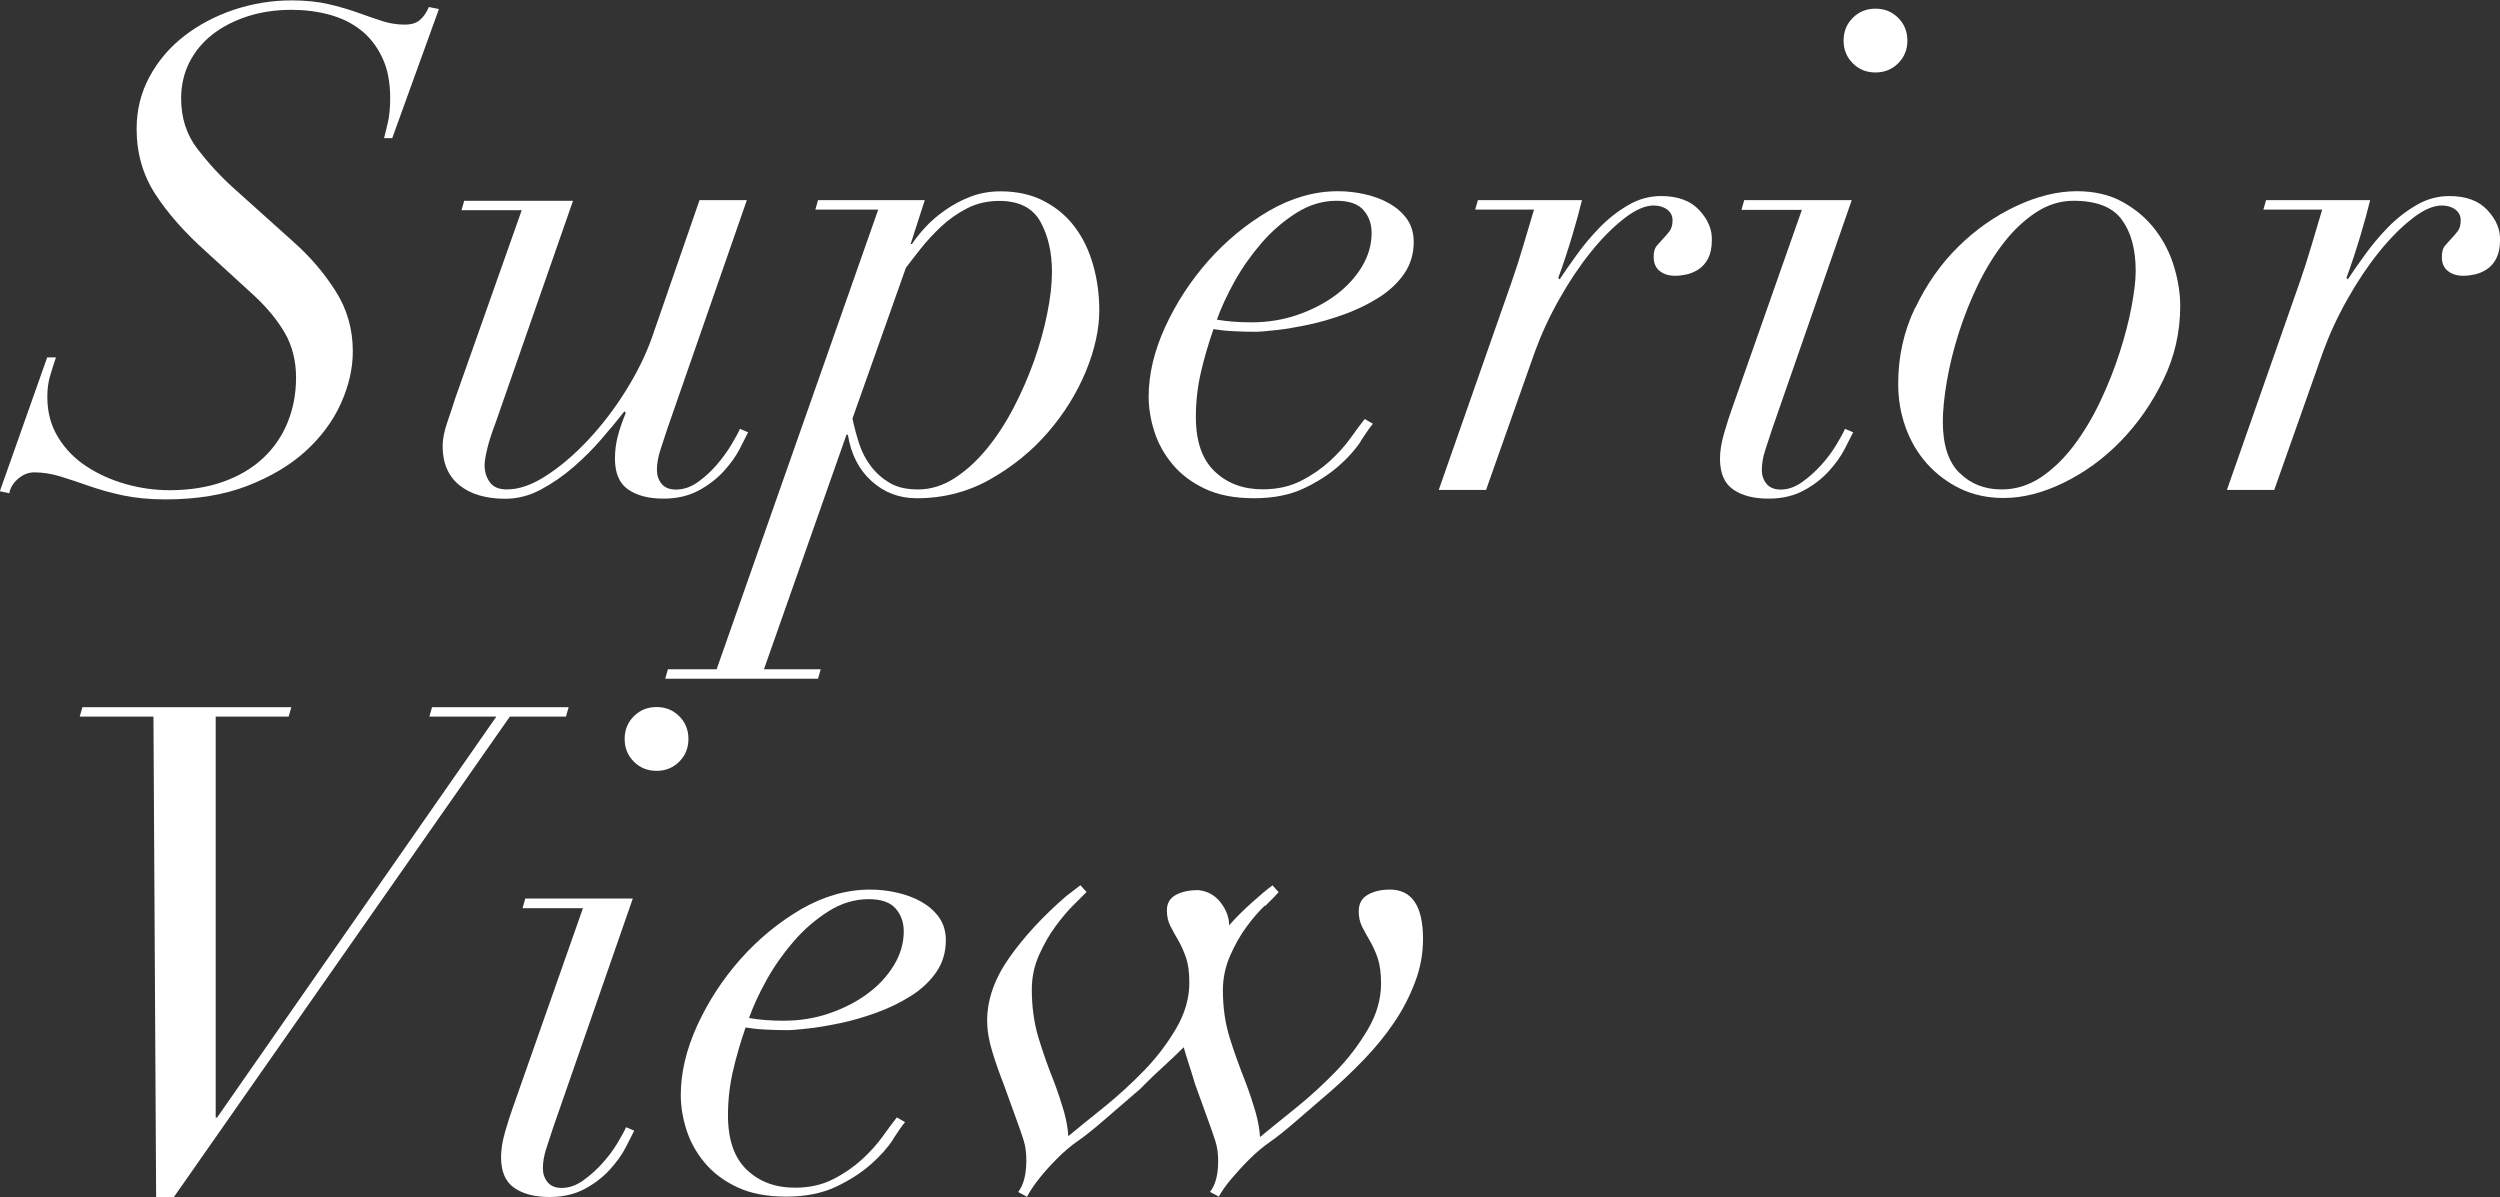
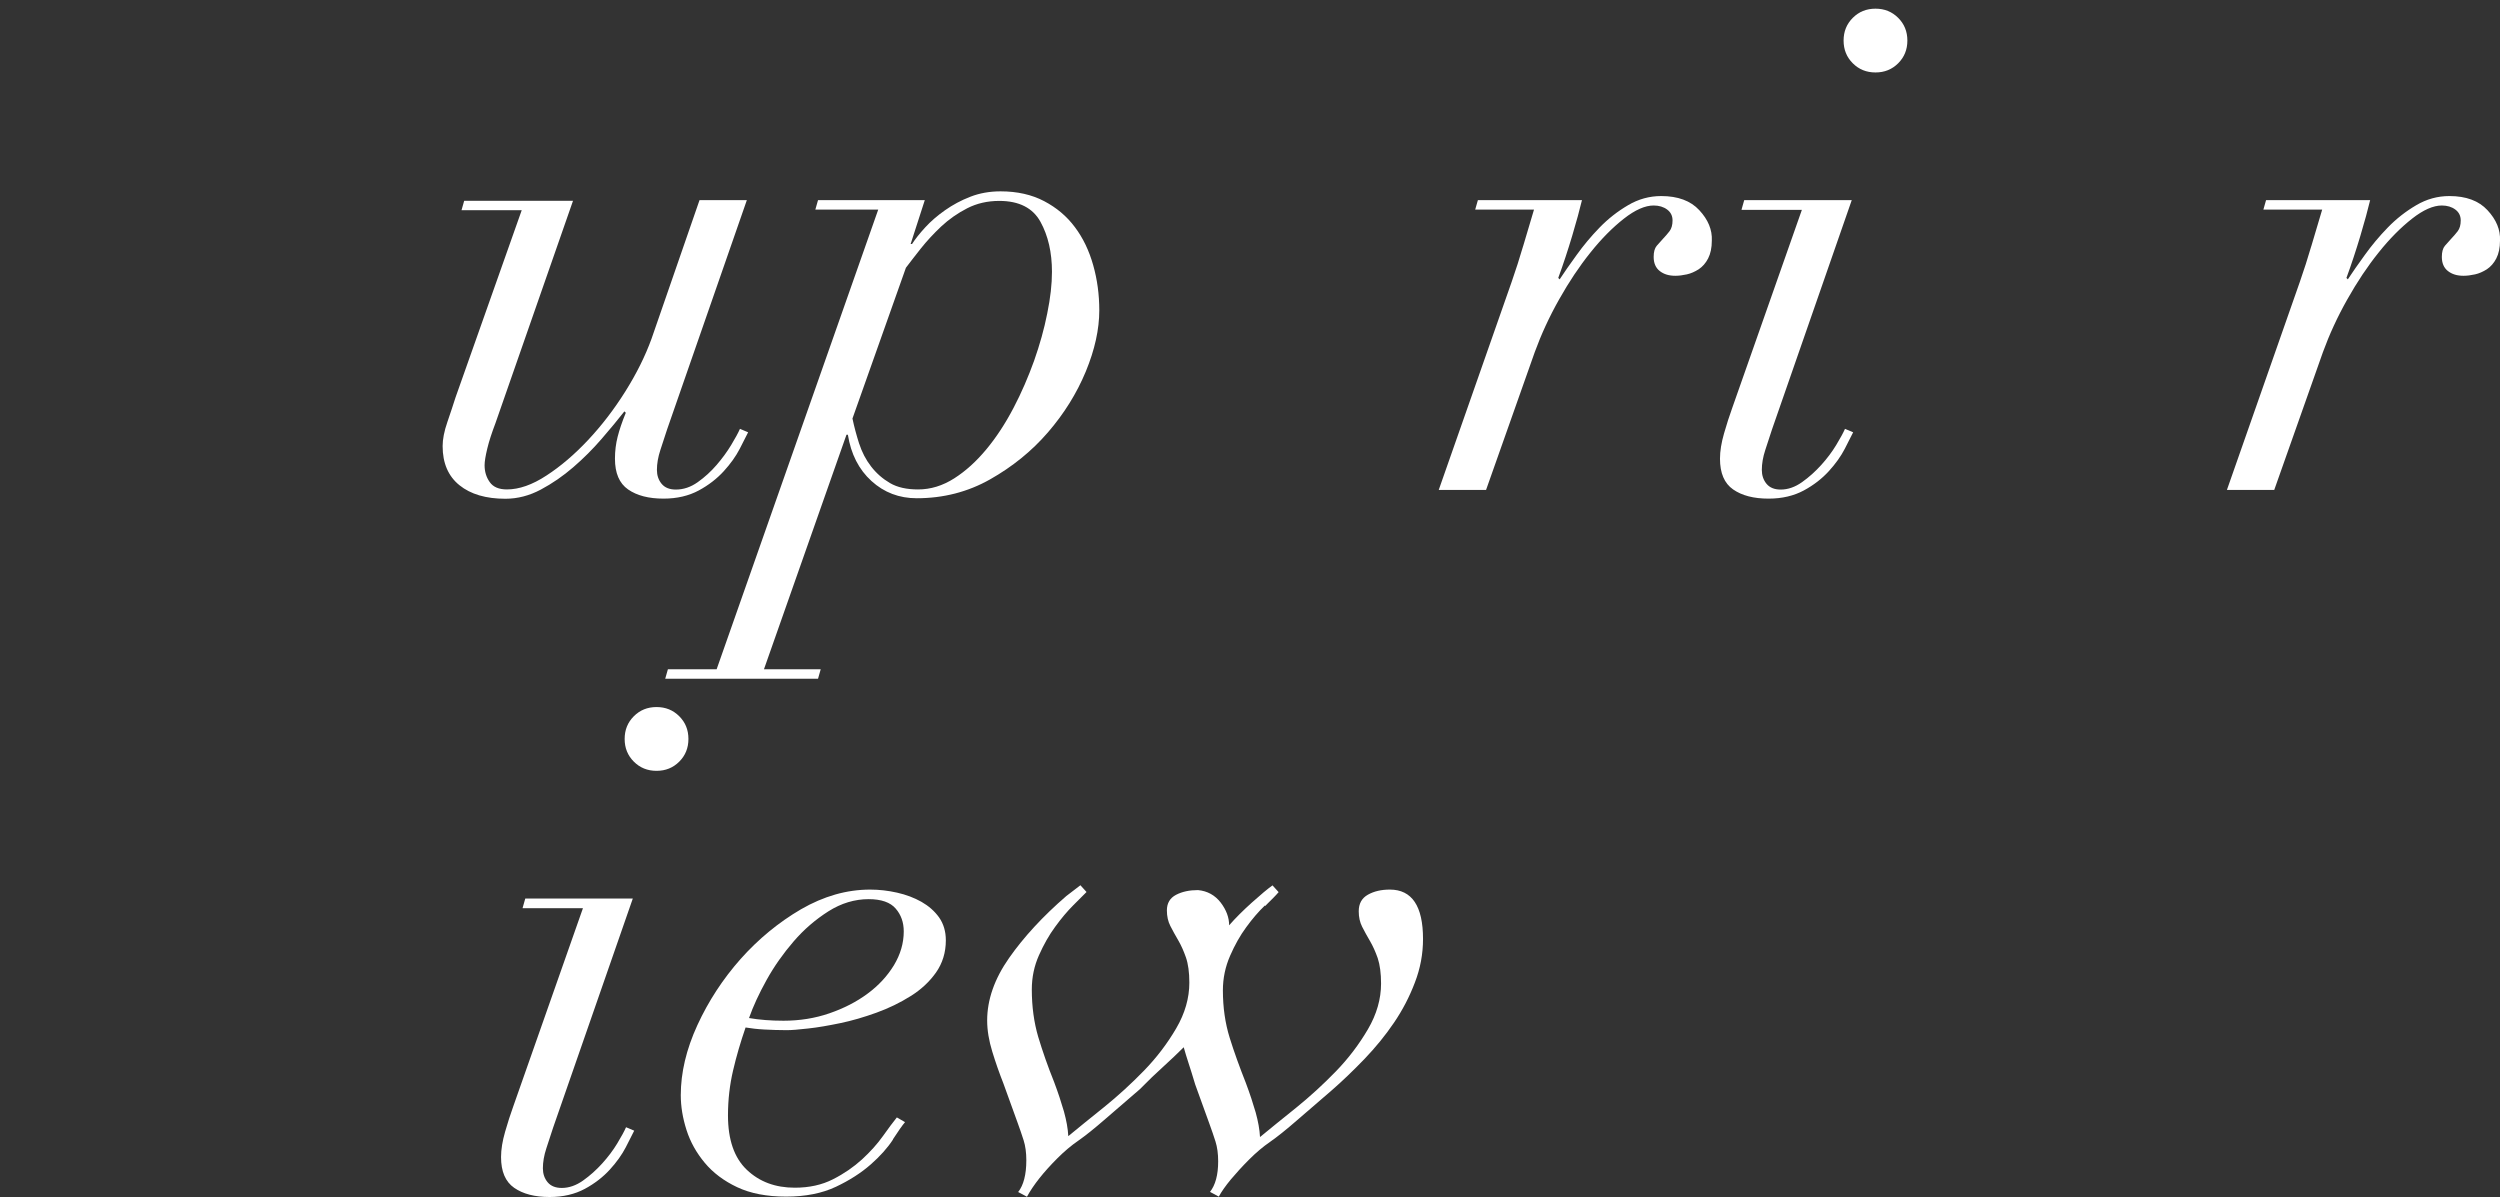
<svg xmlns="http://www.w3.org/2000/svg" id="_レイヤー_1" viewBox="0 0 195.99 93.86">
  <rect x="0" y="0" width="195.99" height="93.86" fill="#333333" stroke="none" />
  <defs>
    <style>.cls-1{fill:#fff;}</style>
  </defs>
-   <path class="cls-1" d="M4.4,27.98c-.18,.53-.34,1.03-.48,1.51-.14,.48-.21,1.02-.21,1.62,0,1.2,.28,2.26,.85,3.18,.56,.92,1.31,1.68,2.23,2.28,.92,.6,1.94,1.06,3.07,1.38,1.13,.32,2.28,.48,3.44,.48,1.55,0,2.95-.22,4.19-.66,1.24-.44,2.28-1.06,3.13-1.85,.85-.79,1.49-1.73,1.93-2.81,.44-1.08,.66-2.25,.66-3.52s-.29-2.46-.87-3.47c-.58-1.01-1.39-1.99-2.41-2.94l-3.76-3.44c-1.7-1.52-3.03-3.03-4-4.53-.97-1.5-1.46-3.21-1.46-5.11,0-1.48,.34-2.84,1.01-4.08,.67-1.24,1.57-2.3,2.7-3.18,1.13-.88,2.43-1.57,3.9-2.07,1.47-.49,2.98-.74,4.53-.74,1.09,0,2.06,.1,2.89,.29,.83,.19,1.59,.42,2.28,.66,.69,.25,1.33,.47,1.91,.66,.58,.19,1.17,.29,1.78,.29,.53,0,.94-.12,1.22-.37,.28-.25,.51-.58,.69-1.01l.79,.16-3.66,10.12h-.64c.07-.28,.17-.68,.29-1.19,.12-.51,.19-1.16,.19-1.93,0-1.27-.21-2.35-.64-3.23-.42-.88-.99-1.6-1.7-2.15-.71-.55-1.53-.94-2.46-1.19-.94-.25-1.92-.37-2.94-.37-1.27,0-2.44,.18-3.5,.53-1.06,.35-1.97,.83-2.73,1.43-.76,.6-1.35,1.33-1.78,2.17-.42,.85-.64,1.78-.64,2.81,0,1.52,.42,2.84,1.27,3.95,.85,1.11,1.8,2.15,2.86,3.1l4.72,4.24c1.27,1.13,2.36,2.4,3.26,3.82,.9,1.41,1.35,2.99,1.35,4.72,0,1.34-.31,2.7-.93,4.08-.62,1.38-1.54,2.62-2.76,3.74-1.22,1.11-2.75,2.02-4.58,2.73-1.84,.71-3.98,1.06-6.41,1.06-1.27,0-2.39-.11-3.37-.32-.97-.21-1.85-.46-2.65-.74-.79-.28-1.54-.53-2.23-.74-.69-.21-1.37-.32-2.04-.32-.46,0-.88,.17-1.27,.5-.39,.34-.62,.72-.69,1.14l-.74-.16,3.71-10.49h.69Z" />
  <path class="cls-1" d="M44.94,15.69l-6.1,17.49c-.28,.74-.5,1.4-.64,1.99-.14,.58-.21,1.02-.21,1.3,0,.5,.13,.94,.4,1.32,.27,.39,.72,.58,1.35,.58,.95,0,1.99-.36,3.1-1.09,1.11-.72,2.2-1.65,3.26-2.78,1.06-1.13,2.03-2.39,2.91-3.79,.88-1.4,1.57-2.78,2.07-4.16l3.76-10.86h3.71l-6.25,17.97c-.18,.53-.35,1.07-.53,1.62-.18,.55-.27,1.07-.27,1.56,0,.42,.12,.79,.37,1.09,.25,.3,.62,.45,1.11,.45,.6,0,1.17-.19,1.72-.58,.55-.39,1.04-.84,1.48-1.35,.44-.51,.82-1.03,1.14-1.56,.32-.53,.55-.95,.69-1.27l.64,.27c-.14,.28-.36,.72-.66,1.3-.3,.58-.72,1.17-1.25,1.75-.53,.58-1.18,1.09-1.96,1.51-.78,.42-1.7,.64-2.76,.64-1.17,0-2.09-.24-2.78-.72s-1.03-1.28-1.03-2.41c0-.6,.07-1.17,.21-1.72,.14-.55,.35-1.17,.64-1.88l-.11-.11c-.5,.64-1.09,1.35-1.78,2.15-.69,.8-1.43,1.54-2.23,2.23s-1.64,1.27-2.54,1.75-1.83,.72-2.78,.72c-1.52,0-2.72-.35-3.6-1.06-.88-.71-1.32-1.73-1.32-3.07,0-.53,.12-1.16,.37-1.88,.25-.72,.46-1.37,.64-1.93l5.19-14.68h-4.72l.21-.74h8.53Z" />
  <path class="cls-1" d="M63.92,16.43l.21-.74h8.37l-1.11,3.44h.11c.25-.39,.59-.82,1.03-1.3,.44-.48,.96-.93,1.56-1.35,.6-.42,1.26-.78,1.99-1.06,.72-.28,1.51-.42,2.36-.42,1.31,0,2.45,.26,3.42,.77,.97,.51,1.78,1.19,2.41,2.04,.64,.85,1.11,1.84,1.43,2.97,.32,1.13,.48,2.31,.48,3.55,0,1.48-.35,3.08-1.06,4.8-.71,1.71-1.7,3.3-2.97,4.77-1.27,1.47-2.78,2.69-4.53,3.68s-3.67,1.48-5.75,1.48c-1.38,0-2.56-.45-3.55-1.35-.99-.9-1.61-2.11-1.85-3.63h-.11l-6.47,18.39h4.45l-.21,.74h-11.98l.21-.74h3.82l12.67-36.04h-4.93Zm3.44,18.36c.21,.65,.52,1.25,.93,1.78,.41,.53,.9,.96,1.48,1.3,.58,.34,1.32,.5,2.2,.5,.99,0,1.93-.29,2.84-.87s1.74-1.34,2.52-2.28c.78-.94,1.48-2.01,2.12-3.23,.64-1.22,1.17-2.46,1.62-3.71,.44-1.25,.79-2.49,1.03-3.71,.25-1.22,.37-2.31,.37-3.26,0-1.52-.3-2.83-.9-3.92-.6-1.09-1.68-1.64-3.23-1.64-.92,0-1.76,.19-2.52,.58-.76,.39-1.44,.87-2.04,1.43-.6,.57-1.13,1.14-1.59,1.72-.46,.58-.85,1.09-1.17,1.51l-4.19,11.82c.14,.67,.32,1.33,.53,1.99Z" />
-   <path class="cls-1" d="M106.69,34.58c-.42,.65-1.01,1.31-1.75,1.96-.74,.65-1.65,1.24-2.73,1.75-1.08,.51-2.38,.77-3.9,.77s-2.8-.25-3.84-.74c-1.04-.49-1.89-1.13-2.54-1.91-.65-.78-1.13-1.63-1.43-2.57-.3-.94-.45-1.85-.45-2.73,0-1.77,.43-3.59,1.3-5.49,.87-1.89,2-3.62,3.39-5.19,1.4-1.57,2.98-2.87,4.74-3.9,1.77-1.02,3.57-1.54,5.41-1.54,.71,0,1.41,.08,2.12,.24,.71,.16,1.34,.4,1.91,.72,.56,.32,1.02,.72,1.38,1.22,.35,.5,.53,1.1,.53,1.8,0,.95-.26,1.79-.77,2.52-.51,.72-1.17,1.34-1.99,1.85-.81,.51-1.71,.95-2.68,1.3-.97,.35-1.92,.63-2.84,.82-.92,.19-1.76,.34-2.52,.42-.76,.09-1.32,.13-1.67,.13-.6,0-1.18-.02-1.75-.05-.57-.03-1.06-.09-1.48-.16-.39,1.13-.72,2.25-.98,3.37-.26,1.11-.4,2.29-.4,3.52,0,1.91,.49,3.33,1.48,4.27,.99,.94,2.24,1.4,3.76,1.4,1.13,0,2.13-.22,2.99-.66,.87-.44,1.62-.96,2.28-1.56,.65-.6,1.2-1.21,1.64-1.83,.44-.62,.8-1.1,1.09-1.46l.64,.37c-.21,.25-.53,.7-.95,1.35Zm.21-18.1c-.42-.49-1.13-.74-2.12-.74-1.1,0-2.15,.32-3.15,.95-1.01,.64-1.92,1.42-2.73,2.36-.81,.94-1.52,1.94-2.12,3.02-.6,1.08-1.06,2.08-1.38,2.99,.81,.14,1.71,.21,2.7,.21,1.27,0,2.47-.19,3.6-.58,1.13-.39,2.13-.9,2.99-1.54,.87-.64,1.55-1.38,2.07-2.23,.51-.85,.77-1.73,.77-2.65,0-.71-.21-1.31-.64-1.8Z" />
  <path class="cls-1" d="M119.41,19.29c.28-.95,.56-1.91,.85-2.86h-4.61l.21-.74h8.16c-.18,.74-.43,1.68-.77,2.81-.34,1.13-.7,2.23-1.09,3.29l.11,.11c.35-.53,.79-1.17,1.33-1.91,.53-.74,1.13-1.46,1.8-2.15,.67-.69,1.41-1.27,2.23-1.75,.81-.48,1.68-.72,2.6-.72,1.31,0,2.31,.37,2.99,1.11,.69,.74,1.02,1.54,.98,2.38,0,.57-.1,1.03-.29,1.4-.19,.37-.44,.65-.74,.85-.3,.19-.61,.33-.93,.4-.32,.07-.62,.11-.9,.11-.5,0-.9-.12-1.22-.37-.32-.25-.48-.62-.48-1.11,0-.39,.08-.68,.24-.87,.16-.19,.33-.38,.5-.56s.34-.37,.5-.58c.16-.21,.24-.49,.24-.85s-.14-.64-.42-.85c-.28-.21-.64-.32-1.06-.32-.67,0-1.45,.34-2.33,1.03-.88,.69-1.76,1.57-2.62,2.65-.87,1.08-1.69,2.31-2.46,3.68-.78,1.38-1.41,2.76-1.91,4.13l-3.82,10.81h-3.71l5.72-16.32c.32-.92,.62-1.85,.9-2.81Z" />
  <path class="cls-1" d="M136.53,16.43l.21-.74h8.43l-6.25,17.97c-.18,.53-.35,1.07-.53,1.62-.18,.55-.27,1.07-.27,1.56,0,.42,.12,.79,.37,1.09,.25,.3,.62,.45,1.11,.45,.56,0,1.12-.19,1.67-.58,.55-.39,1.05-.84,1.51-1.35,.46-.51,.85-1.03,1.17-1.56,.32-.53,.55-.95,.69-1.27l.64,.27c-.14,.28-.36,.72-.66,1.3-.3,.58-.72,1.17-1.25,1.75-.53,.58-1.18,1.09-1.96,1.51-.78,.42-1.7,.64-2.76,.64-1.17,0-2.09-.24-2.78-.72s-1.03-1.28-1.03-2.41c0-.6,.11-1.26,.32-1.99,.21-.72,.42-1.39,.64-1.99l5.46-15.53h-4.72Zm8.72-15.03c.48-.48,1.07-.72,1.78-.72s1.3,.24,1.78,.72,.72,1.07,.72,1.78-.24,1.3-.72,1.78c-.48,.48-1.07,.72-1.78,.72s-1.3-.24-1.78-.72c-.48-.48-.72-1.07-.72-1.78s.24-1.3,.72-1.78Z" />
-   <path class="cls-1" d="M150.15,24.14c.88-1.85,2-3.45,3.37-4.8,1.36-1.34,2.87-2.4,4.53-3.18,1.66-.78,3.25-1.17,4.77-1.17,1.38,0,2.58,.28,3.6,.85,1.02,.57,1.87,1.29,2.54,2.17,.67,.88,1.17,1.85,1.48,2.91,.32,1.06,.48,2.09,.48,3.07,0,2.05-.44,3.98-1.33,5.8-.88,1.82-2,3.42-3.34,4.8-1.34,1.38-2.84,2.46-4.48,3.26s-3.21,1.19-4.69,1.19c-1.27,0-2.41-.25-3.42-.74-1.01-.49-1.87-1.15-2.6-1.96-.72-.81-1.28-1.76-1.67-2.84-.39-1.08-.58-2.22-.58-3.42,0-2.12,.44-4.11,1.33-5.96Zm3.47,12.93c.87,.87,1.97,1.3,3.31,1.3,1.09,0,2.12-.32,3.07-.95,.95-.64,1.82-1.48,2.6-2.52,.78-1.04,1.47-2.2,2.07-3.47,.6-1.27,1.1-2.54,1.51-3.82,.41-1.27,.72-2.47,.93-3.6,.21-1.13,.32-2.05,.32-2.76,0-1.7-.36-3.04-1.09-4.03-.72-.99-1.99-1.48-3.79-1.48-1.03,0-2,.3-2.92,.9-.92,.6-1.76,1.39-2.52,2.36-.76,.97-1.44,2.08-2.04,3.31-.6,1.24-1.1,2.5-1.51,3.79-.41,1.29-.72,2.54-.93,3.76-.21,1.22-.32,2.29-.32,3.21,0,1.8,.43,3.14,1.3,4Z" />
  <path class="cls-1" d="M181.2,19.29c.28-.95,.56-1.91,.85-2.86h-4.61l.21-.74h8.16c-.18,.74-.43,1.68-.77,2.81-.34,1.13-.7,2.23-1.09,3.29l.11,.11c.35-.53,.79-1.17,1.33-1.91,.53-.74,1.13-1.46,1.8-2.15,.67-.69,1.41-1.27,2.23-1.75,.81-.48,1.68-.72,2.6-.72,1.31,0,2.31,.37,2.99,1.11,.69,.74,1.02,1.54,.98,2.38,0,.57-.1,1.03-.29,1.4-.19,.37-.44,.65-.74,.85-.3,.19-.61,.33-.93,.4-.32,.07-.62,.11-.9,.11-.5,0-.9-.12-1.22-.37-.32-.25-.48-.62-.48-1.11,0-.39,.08-.68,.24-.87,.16-.19,.33-.38,.5-.56s.34-.37,.5-.58c.16-.21,.24-.49,.24-.85s-.14-.64-.42-.85c-.28-.21-.64-.32-1.06-.32-.67,0-1.45,.34-2.33,1.03-.88,.69-1.76,1.57-2.62,2.65-.87,1.08-1.69,2.31-2.46,3.68-.78,1.38-1.41,2.76-1.91,4.13l-3.82,10.81h-3.71l5.72-16.32c.32-.92,.62-1.85,.9-2.81Z" />
-   <path class="cls-1" d="M22.63,56.18h-5.72v31.43h.11l21.89-31.43h-5.25l.21-.74h10.71l-.21,.74h-4.4L13.62,93.86h-1.38l-.21-37.68H6.25l.21-.74H22.84l-.21,.74Z" />
  <path class="cls-1" d="M40.97,71.18l.21-.74h8.43l-6.25,17.97c-.18,.53-.35,1.07-.53,1.62-.18,.55-.27,1.07-.27,1.56,0,.42,.12,.79,.37,1.09,.25,.3,.62,.45,1.11,.45,.56,0,1.12-.19,1.67-.58,.55-.39,1.05-.84,1.51-1.35,.46-.51,.85-1.03,1.17-1.56,.32-.53,.55-.95,.69-1.27l.64,.27c-.14,.28-.36,.72-.66,1.3-.3,.58-.72,1.17-1.25,1.75-.53,.58-1.18,1.09-1.96,1.51-.78,.42-1.7,.64-2.76,.64-1.17,0-2.09-.24-2.78-.72s-1.03-1.28-1.03-2.41c0-.6,.11-1.26,.32-1.99,.21-.72,.42-1.39,.64-1.99l5.46-15.53h-4.72Zm8.72-15.03c.48-.48,1.07-.72,1.78-.72s1.3,.24,1.78,.72,.72,1.07,.72,1.78-.24,1.3-.72,1.78c-.48,.48-1.07,.72-1.78,.72s-1.3-.24-1.78-.72c-.48-.48-.72-1.07-.72-1.78s.24-1.3,.72-1.78Z" />
  <path class="cls-1" d="M70.01,89.33c-.42,.65-1.01,1.31-1.75,1.96-.74,.65-1.65,1.24-2.73,1.75-1.08,.51-2.38,.77-3.9,.77s-2.8-.25-3.84-.74c-1.04-.49-1.89-1.13-2.54-1.91-.65-.78-1.13-1.63-1.43-2.57-.3-.94-.45-1.85-.45-2.73,0-1.77,.43-3.59,1.3-5.49,.87-1.89,2-3.62,3.39-5.19,1.4-1.57,2.98-2.87,4.74-3.9,1.77-1.02,3.57-1.54,5.41-1.54,.71,0,1.41,.08,2.12,.24,.71,.16,1.34,.4,1.91,.72,.56,.32,1.02,.72,1.38,1.22,.35,.5,.53,1.1,.53,1.8,0,.95-.26,1.79-.77,2.52-.51,.72-1.17,1.34-1.99,1.85-.81,.51-1.71,.95-2.68,1.3-.97,.35-1.92,.63-2.84,.82-.92,.19-1.76,.34-2.52,.42-.76,.09-1.32,.13-1.67,.13-.6,0-1.18-.02-1.75-.05-.57-.03-1.06-.09-1.48-.16-.39,1.13-.72,2.25-.98,3.37-.26,1.11-.4,2.29-.4,3.52,0,1.91,.49,3.33,1.48,4.27,.99,.94,2.24,1.4,3.76,1.4,1.13,0,2.13-.22,2.99-.66,.87-.44,1.62-.96,2.28-1.56,.65-.6,1.2-1.21,1.64-1.83,.44-.62,.8-1.1,1.09-1.46l.64,.37c-.21,.25-.53,.7-.95,1.35Zm.21-18.1c-.42-.49-1.13-.74-2.12-.74-1.1,0-2.15,.32-3.15,.95-1.01,.64-1.92,1.42-2.73,2.36-.81,.94-1.52,1.94-2.12,3.02-.6,1.08-1.06,2.08-1.38,2.99,.81,.14,1.71,.21,2.7,.21,1.27,0,2.47-.19,3.6-.58,1.13-.39,2.13-.9,2.99-1.54,.87-.64,1.55-1.38,2.07-2.23,.51-.85,.77-1.73,.77-2.65,0-.71-.21-1.31-.64-1.8Z" />
  <path class="cls-1" d="M99.16,70.99c-.5,.48-.98,1.04-1.46,1.7-.48,.65-.9,1.4-1.27,2.25s-.56,1.75-.56,2.7c0,1.34,.18,2.58,.53,3.71,.35,1.13,.78,2.31,1.27,3.55,.32,.85,.57,1.62,.77,2.31,.19,.69,.31,1.33,.34,1.93,.78-.64,1.71-1.4,2.81-2.28,1.09-.88,2.14-1.84,3.13-2.86,.99-1.02,1.83-2.13,2.52-3.31,.69-1.18,1.03-2.38,1.03-3.58,0-.81-.09-1.47-.26-1.99-.18-.51-.38-.96-.61-1.35-.23-.39-.43-.76-.61-1.11-.18-.35-.27-.76-.27-1.22,0-.6,.24-1.03,.72-1.3,.48-.27,1.05-.4,1.72-.4,1.73,0,2.6,1.29,2.6,3.87,0,1.17-.21,2.31-.64,3.42-.42,1.11-.97,2.17-1.64,3.15-.67,.99-1.44,1.93-2.31,2.84-.87,.9-1.72,1.72-2.57,2.46l-2.7,2.33c-.85,.74-1.56,1.31-2.12,1.7-.57,.39-1.11,.85-1.64,1.38-.57,.57-1.05,1.1-1.46,1.59-.41,.5-.72,.94-.93,1.33l-.69-.37c.42-.53,.64-1.33,.64-2.39,0-.6-.07-1.12-.21-1.56-.14-.44-.3-.91-.48-1.4l-1.11-3.07c-.21-.71-.39-1.27-.53-1.7-.14-.42-.26-.83-.37-1.22-.5,.5-1.03,1-1.59,1.51-.57,.51-1.18,1.1-1.85,1.78l-2.7,2.33c-.85,.74-1.56,1.31-2.12,1.7-.57,.39-1.11,.85-1.64,1.38-1.1,1.1-1.89,2.1-2.39,3.02l-.69-.37c.42-.53,.64-1.36,.64-2.49,0-.6-.07-1.12-.21-1.56-.14-.44-.3-.91-.48-1.4l-1.11-3.07c-.32-.81-.61-1.64-.87-2.49-.26-.85-.4-1.66-.4-2.44,0-1.62,.57-3.26,1.72-4.9,1.15-1.64,2.64-3.26,4.48-4.85l1.11-.85,.48,.53c-.21,.21-.56,.56-1.03,1.03-.48,.48-.95,1.04-1.43,1.7-.48,.65-.9,1.4-1.27,2.23-.37,.83-.56,1.72-.56,2.68,0,1.34,.17,2.58,.5,3.71,.34,1.13,.75,2.31,1.25,3.55,.32,.85,.57,1.62,.77,2.31,.19,.69,.31,1.33,.34,1.93,.78-.64,1.71-1.4,2.81-2.28,1.09-.88,2.14-1.84,3.13-2.86,.99-1.02,1.83-2.13,2.52-3.31,.69-1.18,1.03-2.38,1.03-3.58,0-.81-.09-1.47-.27-1.99-.18-.51-.38-.96-.61-1.35-.23-.39-.43-.76-.61-1.11-.18-.35-.27-.76-.27-1.22,0-.56,.24-.97,.72-1.22,.48-.25,1.05-.37,1.72-.37,.74,.07,1.33,.4,1.78,.98,.44,.58,.66,1.17,.66,1.78,.49-.56,1.09-1.16,1.78-1.78,.69-.62,1.23-1.07,1.62-1.35l.48,.53c-.21,.25-.57,.61-1.06,1.09Z" />
</svg>